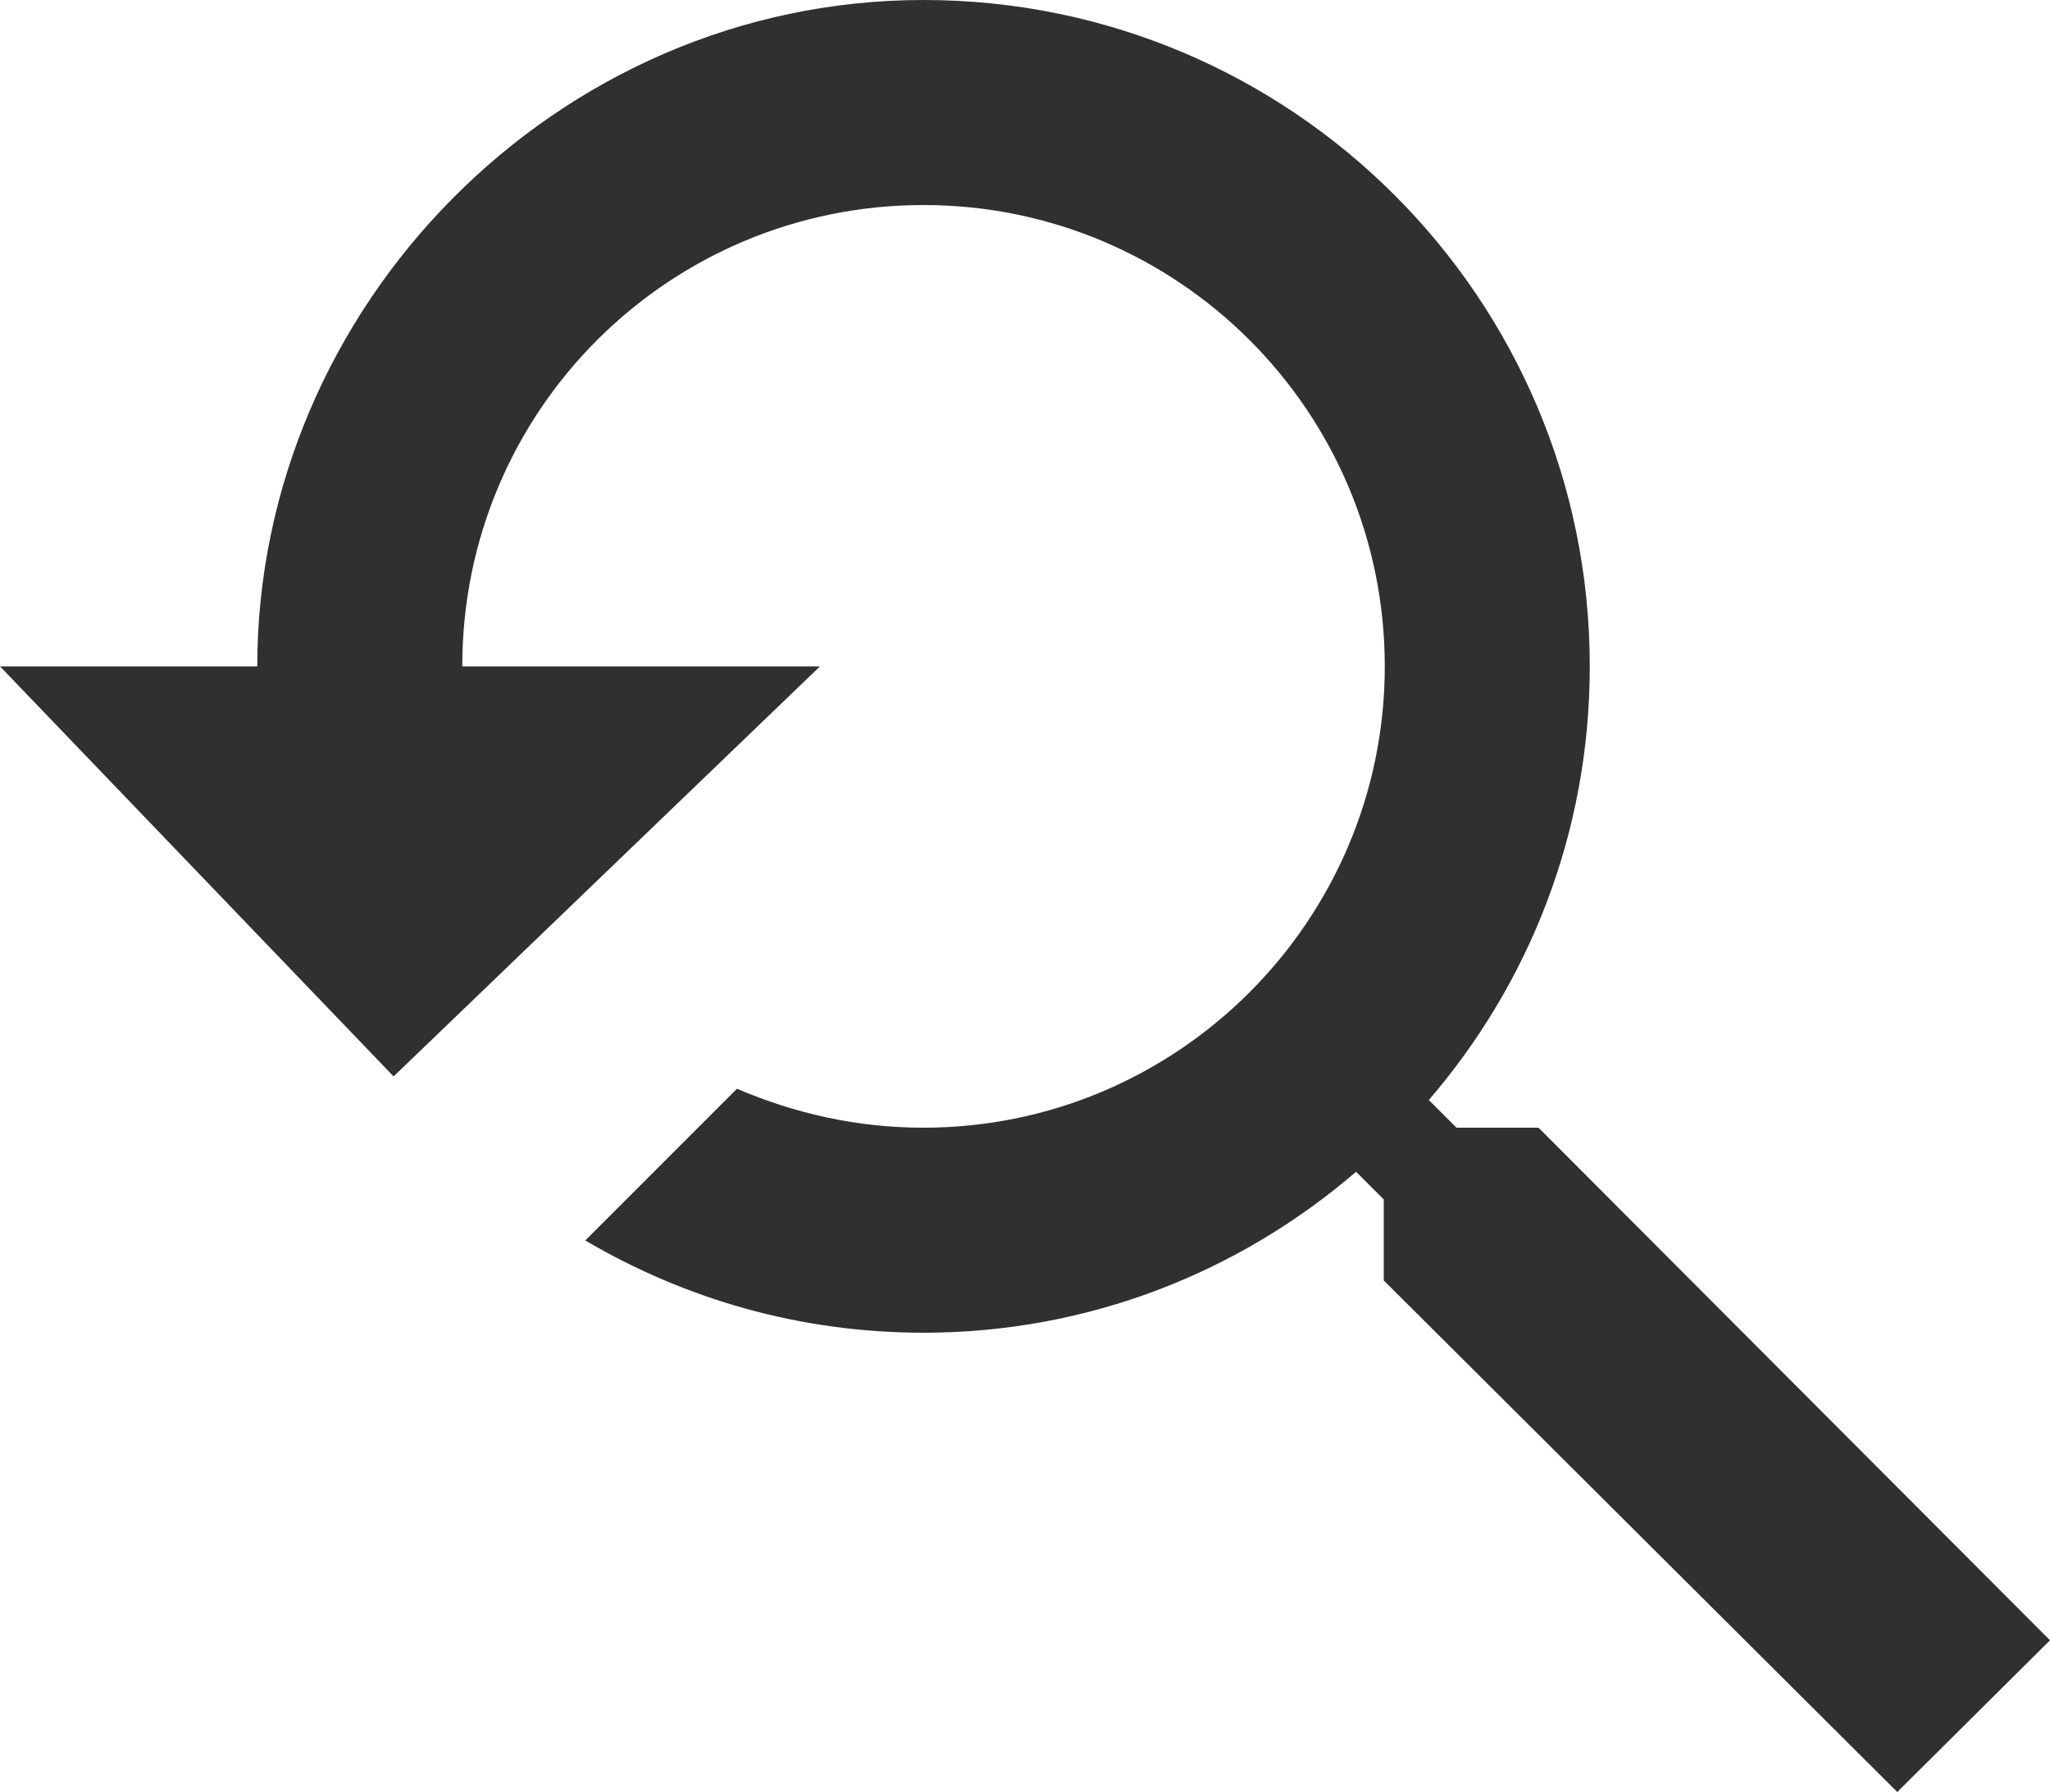
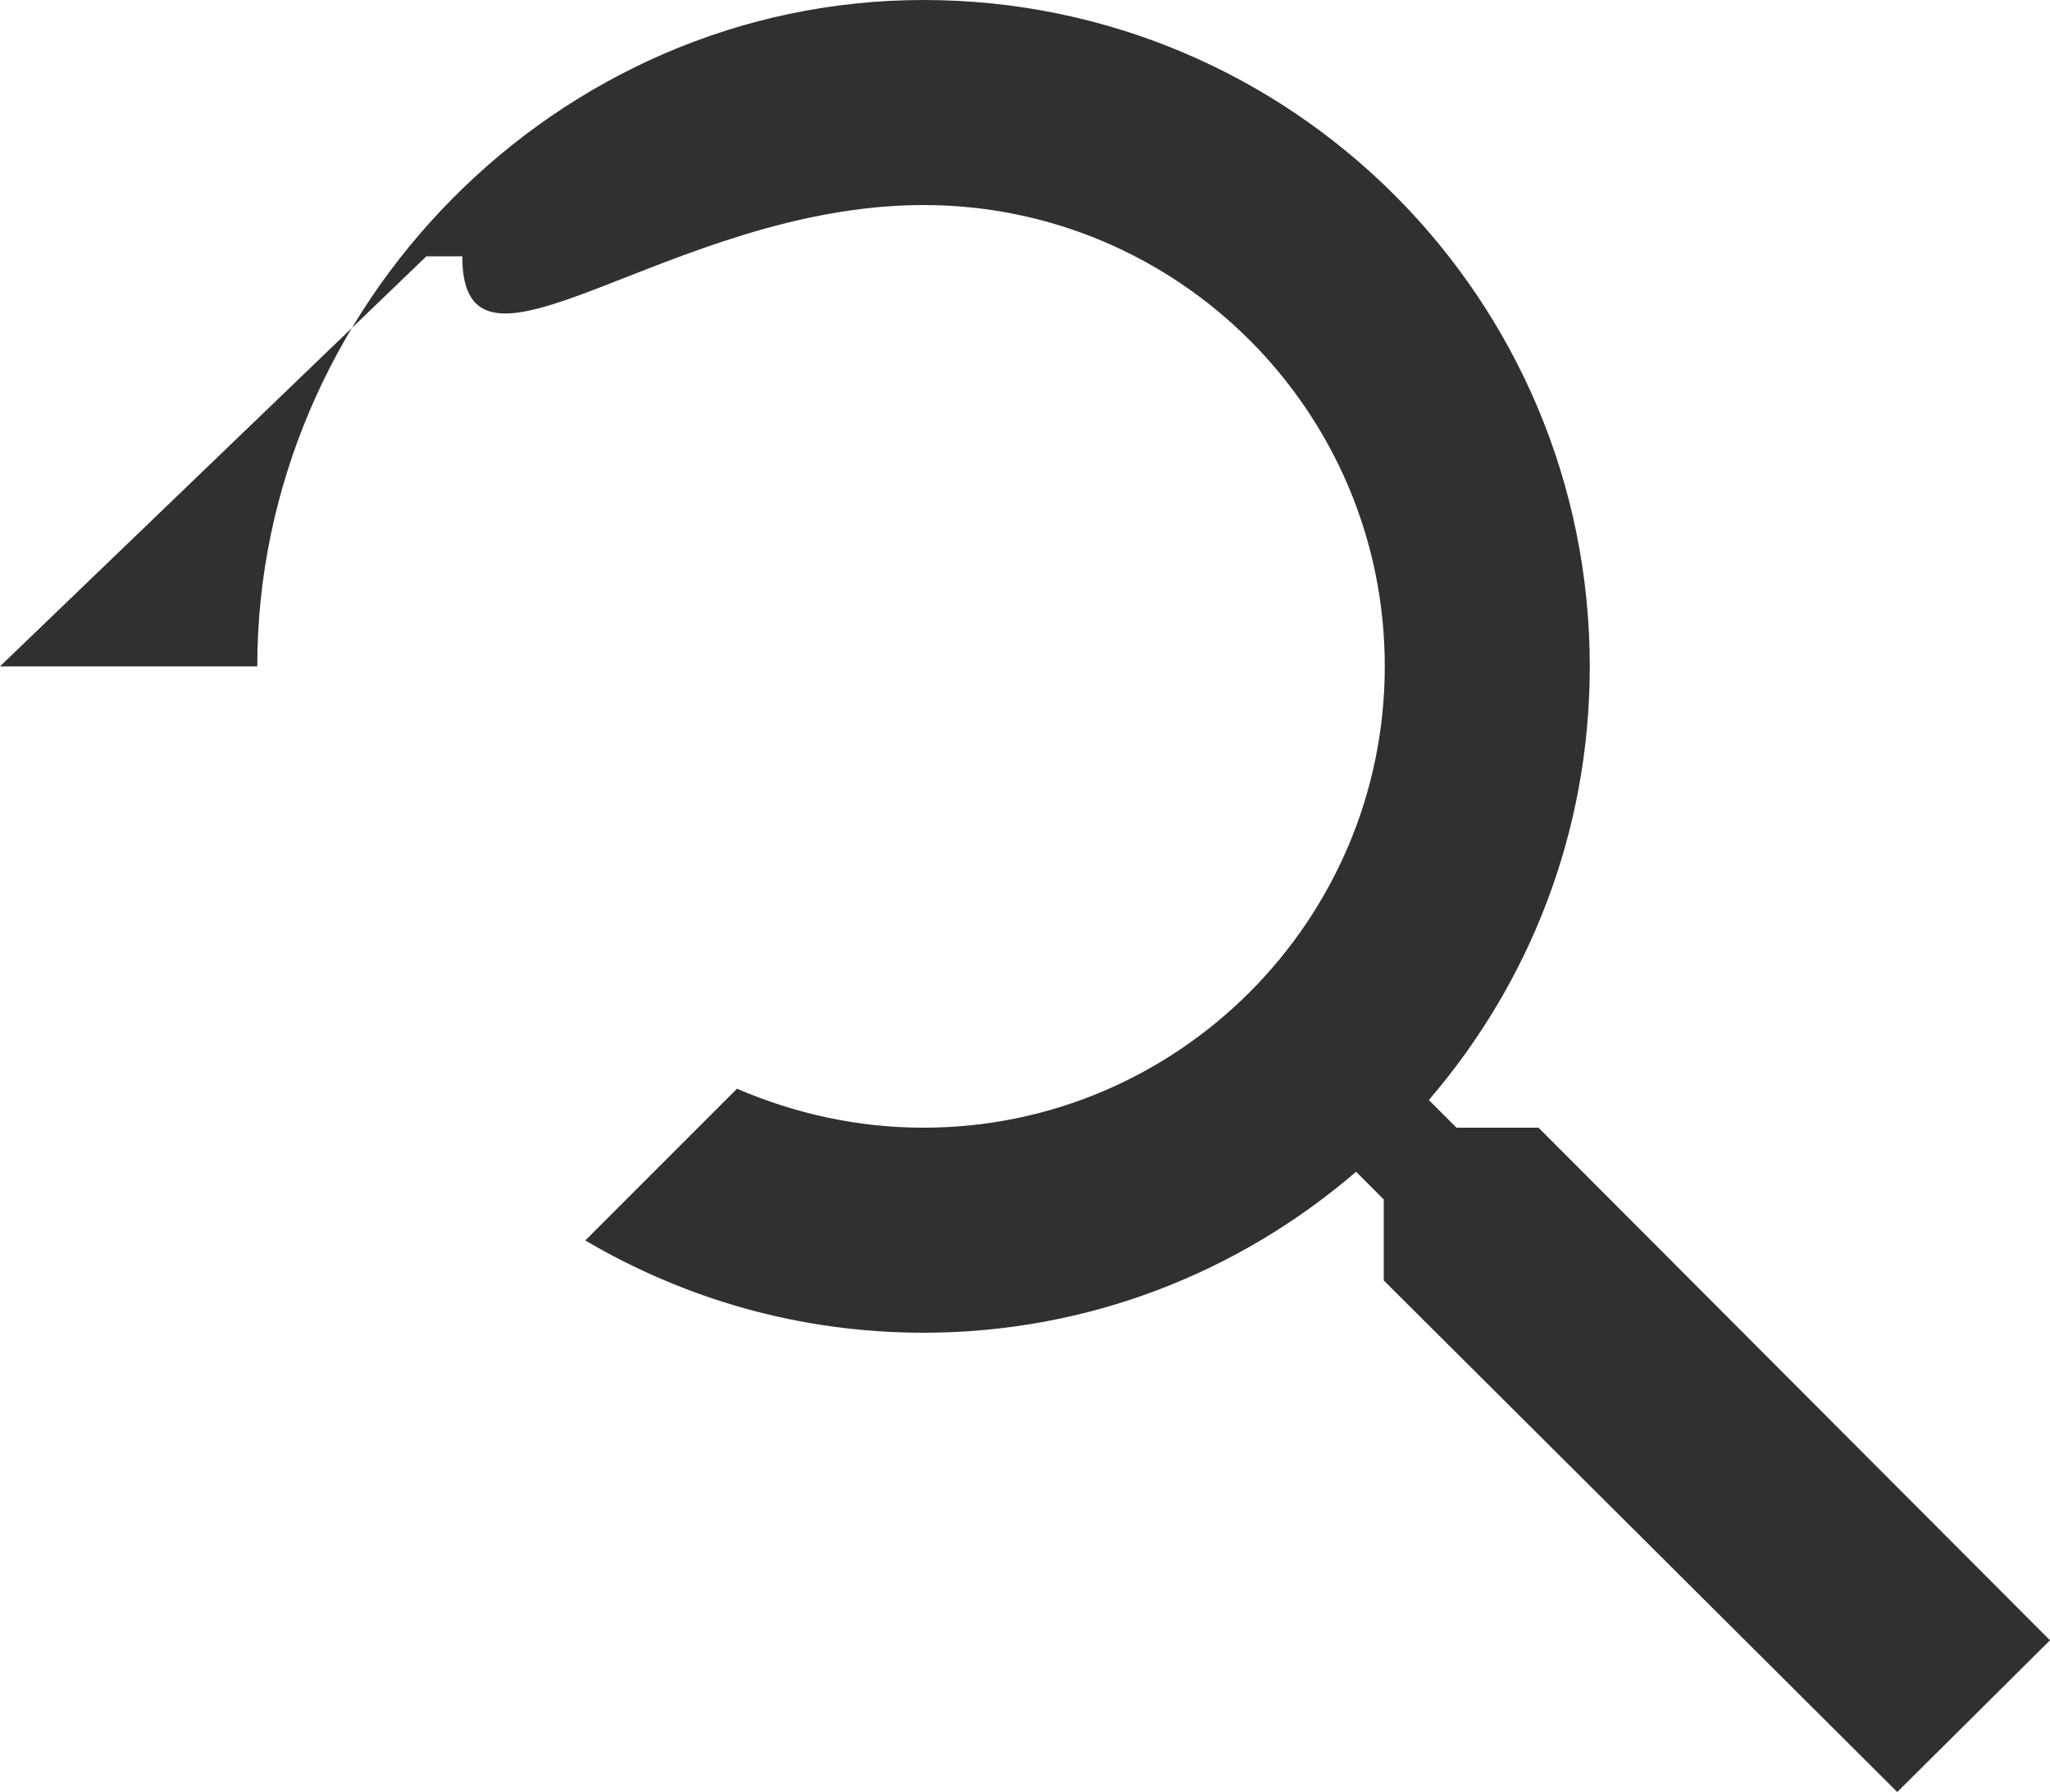
<svg xmlns="http://www.w3.org/2000/svg" version="1.1" id="vector" x="0px" y="0px" width="10px" height="8.74px" viewBox="0 0 10 8.74" style="enable-background:new 0 0 10 8.74;" xml:space="preserve">
  <style type="text/css">
	.st0{fill:#303030;}
</style>
-   <path id="path" class="st0" d="M7.505,5.5h-0.4L6.97,5.365C7.46,4.795,7.755,4.06,7.755,3.25C7.755,1.455,6.3,0,4.505,0  s-3.25,1.5-3.25,3.25H0l1.92,2l2.08-2H2.255C2.255,2,3.265,1,4.505,1s2.25,1.005,2.25,2.25c0,1.24-1.01,2.25-2.25,2.25  c-0.325,0-0.63-0.07-0.91-0.19l-0.74,0.74C3.34,6.335,3.9,6.5,4.505,6.5c0.805,0,1.54-0.295,2.11-0.785L6.75,5.85v0.395L9.255,8.74  L10,8L7.505,5.5z" />
+   <path id="path" class="st0" d="M7.505,5.5h-0.4L6.97,5.365C7.46,4.795,7.755,4.06,7.755,3.25C7.755,1.455,6.3,0,4.505,0  s-3.25,1.5-3.25,3.25H0l2.08-2H2.255C2.255,2,3.265,1,4.505,1s2.25,1.005,2.25,2.25c0,1.24-1.01,2.25-2.25,2.25  c-0.325,0-0.63-0.07-0.91-0.19l-0.74,0.74C3.34,6.335,3.9,6.5,4.505,6.5c0.805,0,1.54-0.295,2.11-0.785L6.75,5.85v0.395L9.255,8.74  L10,8L7.505,5.5z" />
</svg>